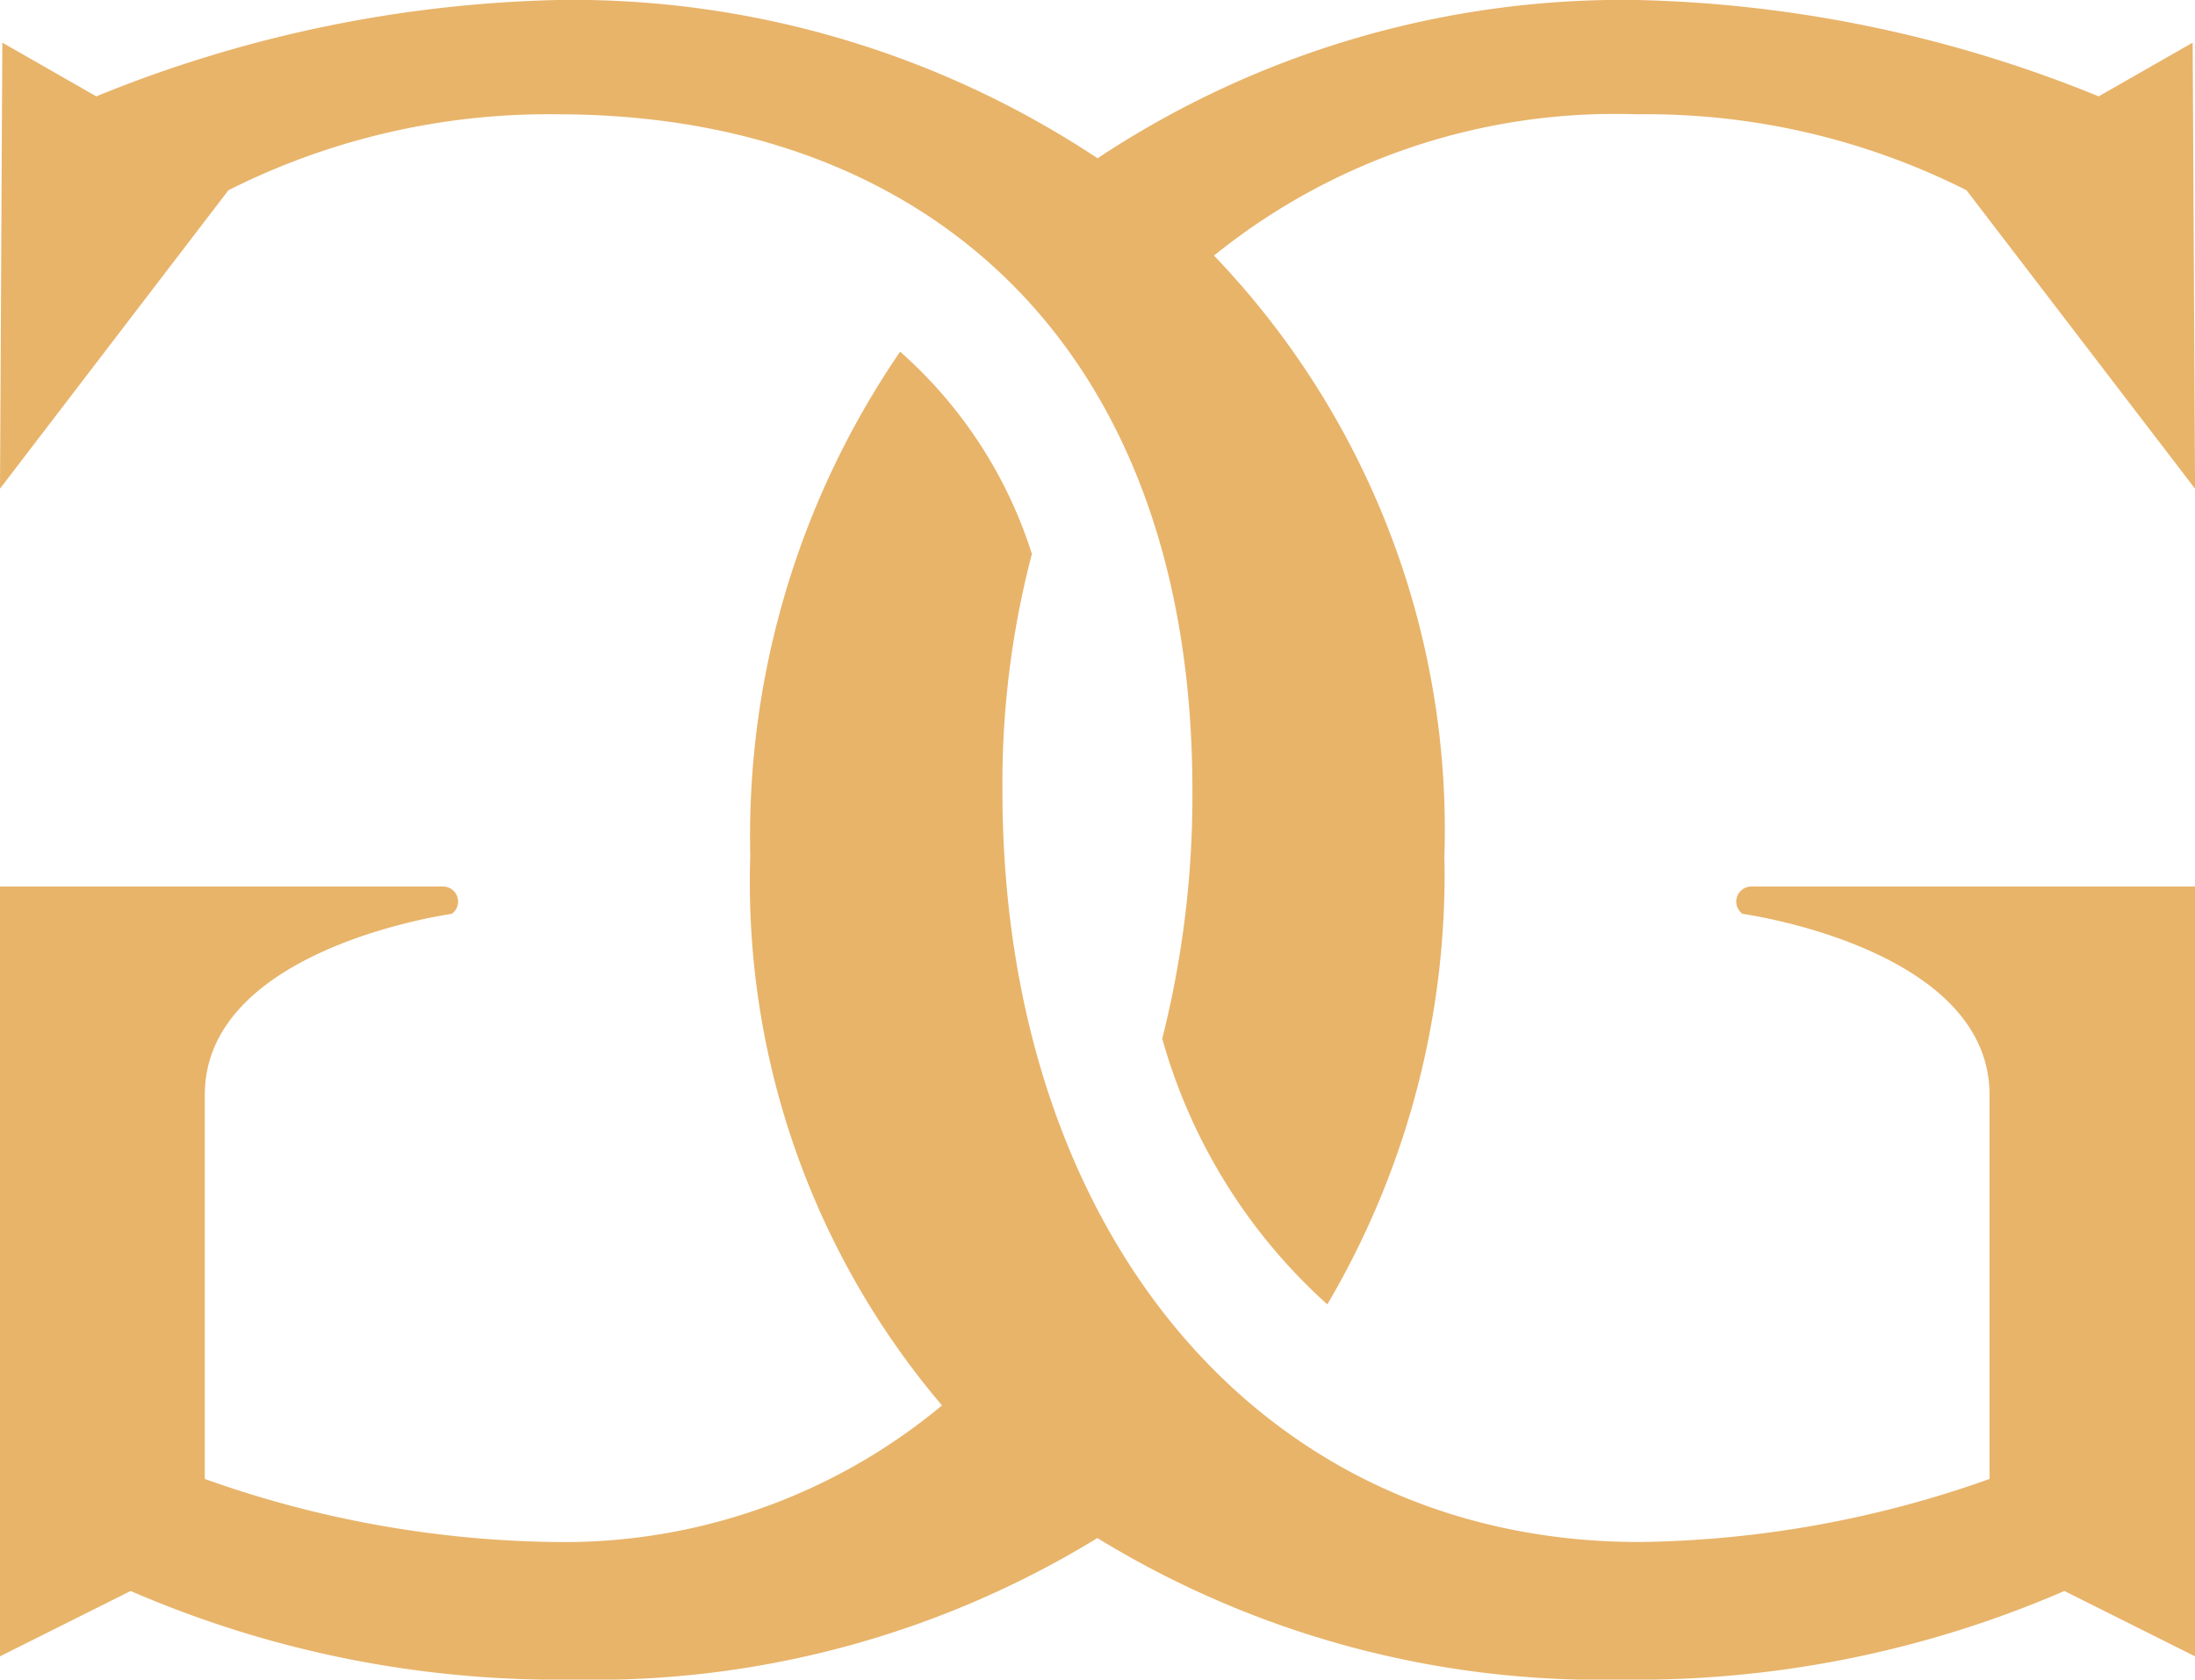
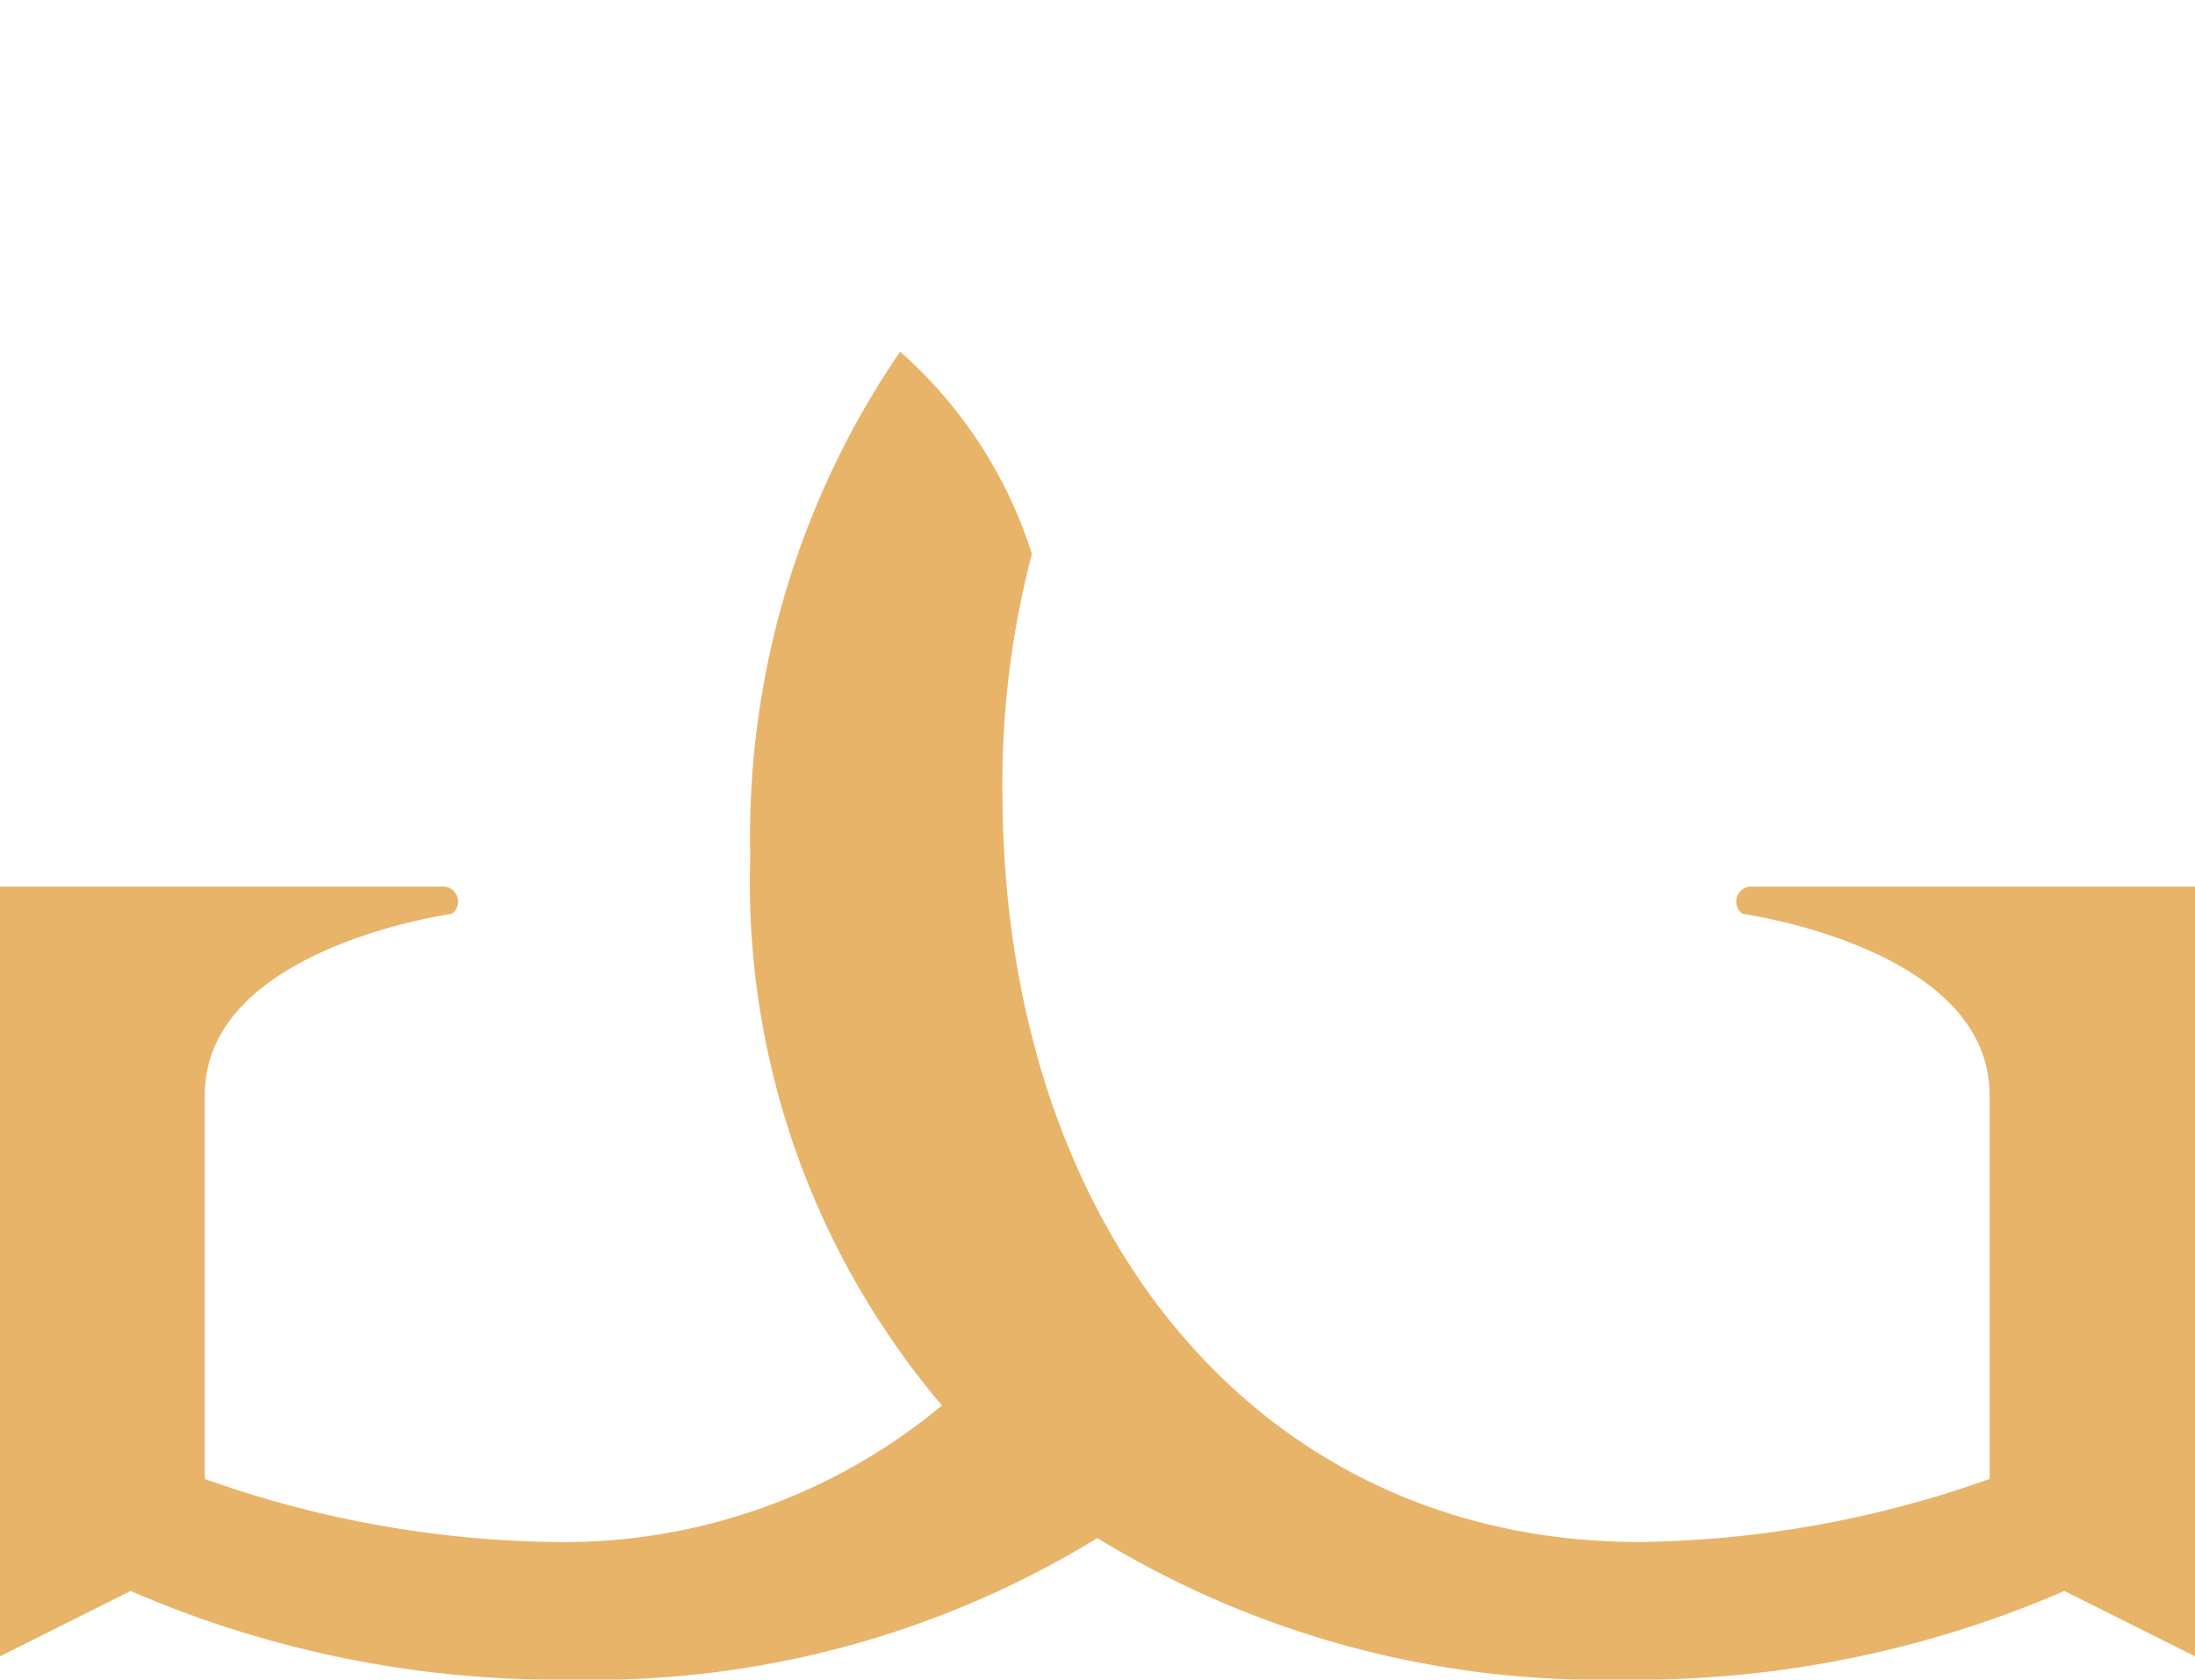
<svg xmlns="http://www.w3.org/2000/svg" width="32.884" height="25.17" viewBox="0 0 32.884 25.17">
  <defs>
    <style>.a{fill:#e8b46a;}</style>
  </defs>
  <g transform="translate(0 -46.087)">
-     <path class="a" d="M17.37,12.874c5.558,0,9.509,3.5,9.509,10.138a14.884,14.884,0,0,1-.452,3.714h0A8.4,8.4,0,0,0,28.9,30.708a12.694,12.694,0,0,0,1.754-6.717,12.433,12.433,0,0,0-3.452-9,9.561,9.561,0,0,1,6.341-2.117,10.648,10.648,0,0,1,4.933,1.138h0L41.9,18.485,41.864,11.8l-1.408.805a19.407,19.407,0,0,0-6.947-1.445,14.242,14.242,0,0,0-8.051,2.373,14.241,14.241,0,0,0-8.053-2.373,19.407,19.407,0,0,0-6.947,1.445L9.05,11.8l-.035,6.684,3.422-4.472h0A10.648,10.648,0,0,1,17.37,12.874Z" transform="translate(-9.015 34.926)" />
    <path class="a" d="M41.9,29.2V24.286H35.25a.226.226,0,0,0-.129.41s3.7.506,3.7,2.713v5.755a16.154,16.154,0,0,1-5.244.945c-5.734,0-9.544-4.72-9.544-11.257a13.546,13.546,0,0,1,.441-3.55A6.766,6.766,0,0,0,22.5,16.271a12.855,12.855,0,0,0-2.245,7.56,12.11,12.11,0,0,0,2.872,8.231h0a8.841,8.841,0,0,1-5.8,2.047,16.154,16.154,0,0,1-5.244-.945V27.409c0-2.207,3.7-2.713,3.7-2.713a.226.226,0,0,0-.129-.41H9.015V35.822l1.957-.979a16.11,16.11,0,0,0,6.642,1.328,14.417,14.417,0,0,0,7.841-2.121A14.422,14.422,0,0,0,33.3,36.171a16.11,16.11,0,0,0,6.642-1.328l1.957.979h0Z" transform="translate(-9.015 35.086)" />
  </g>
</svg>